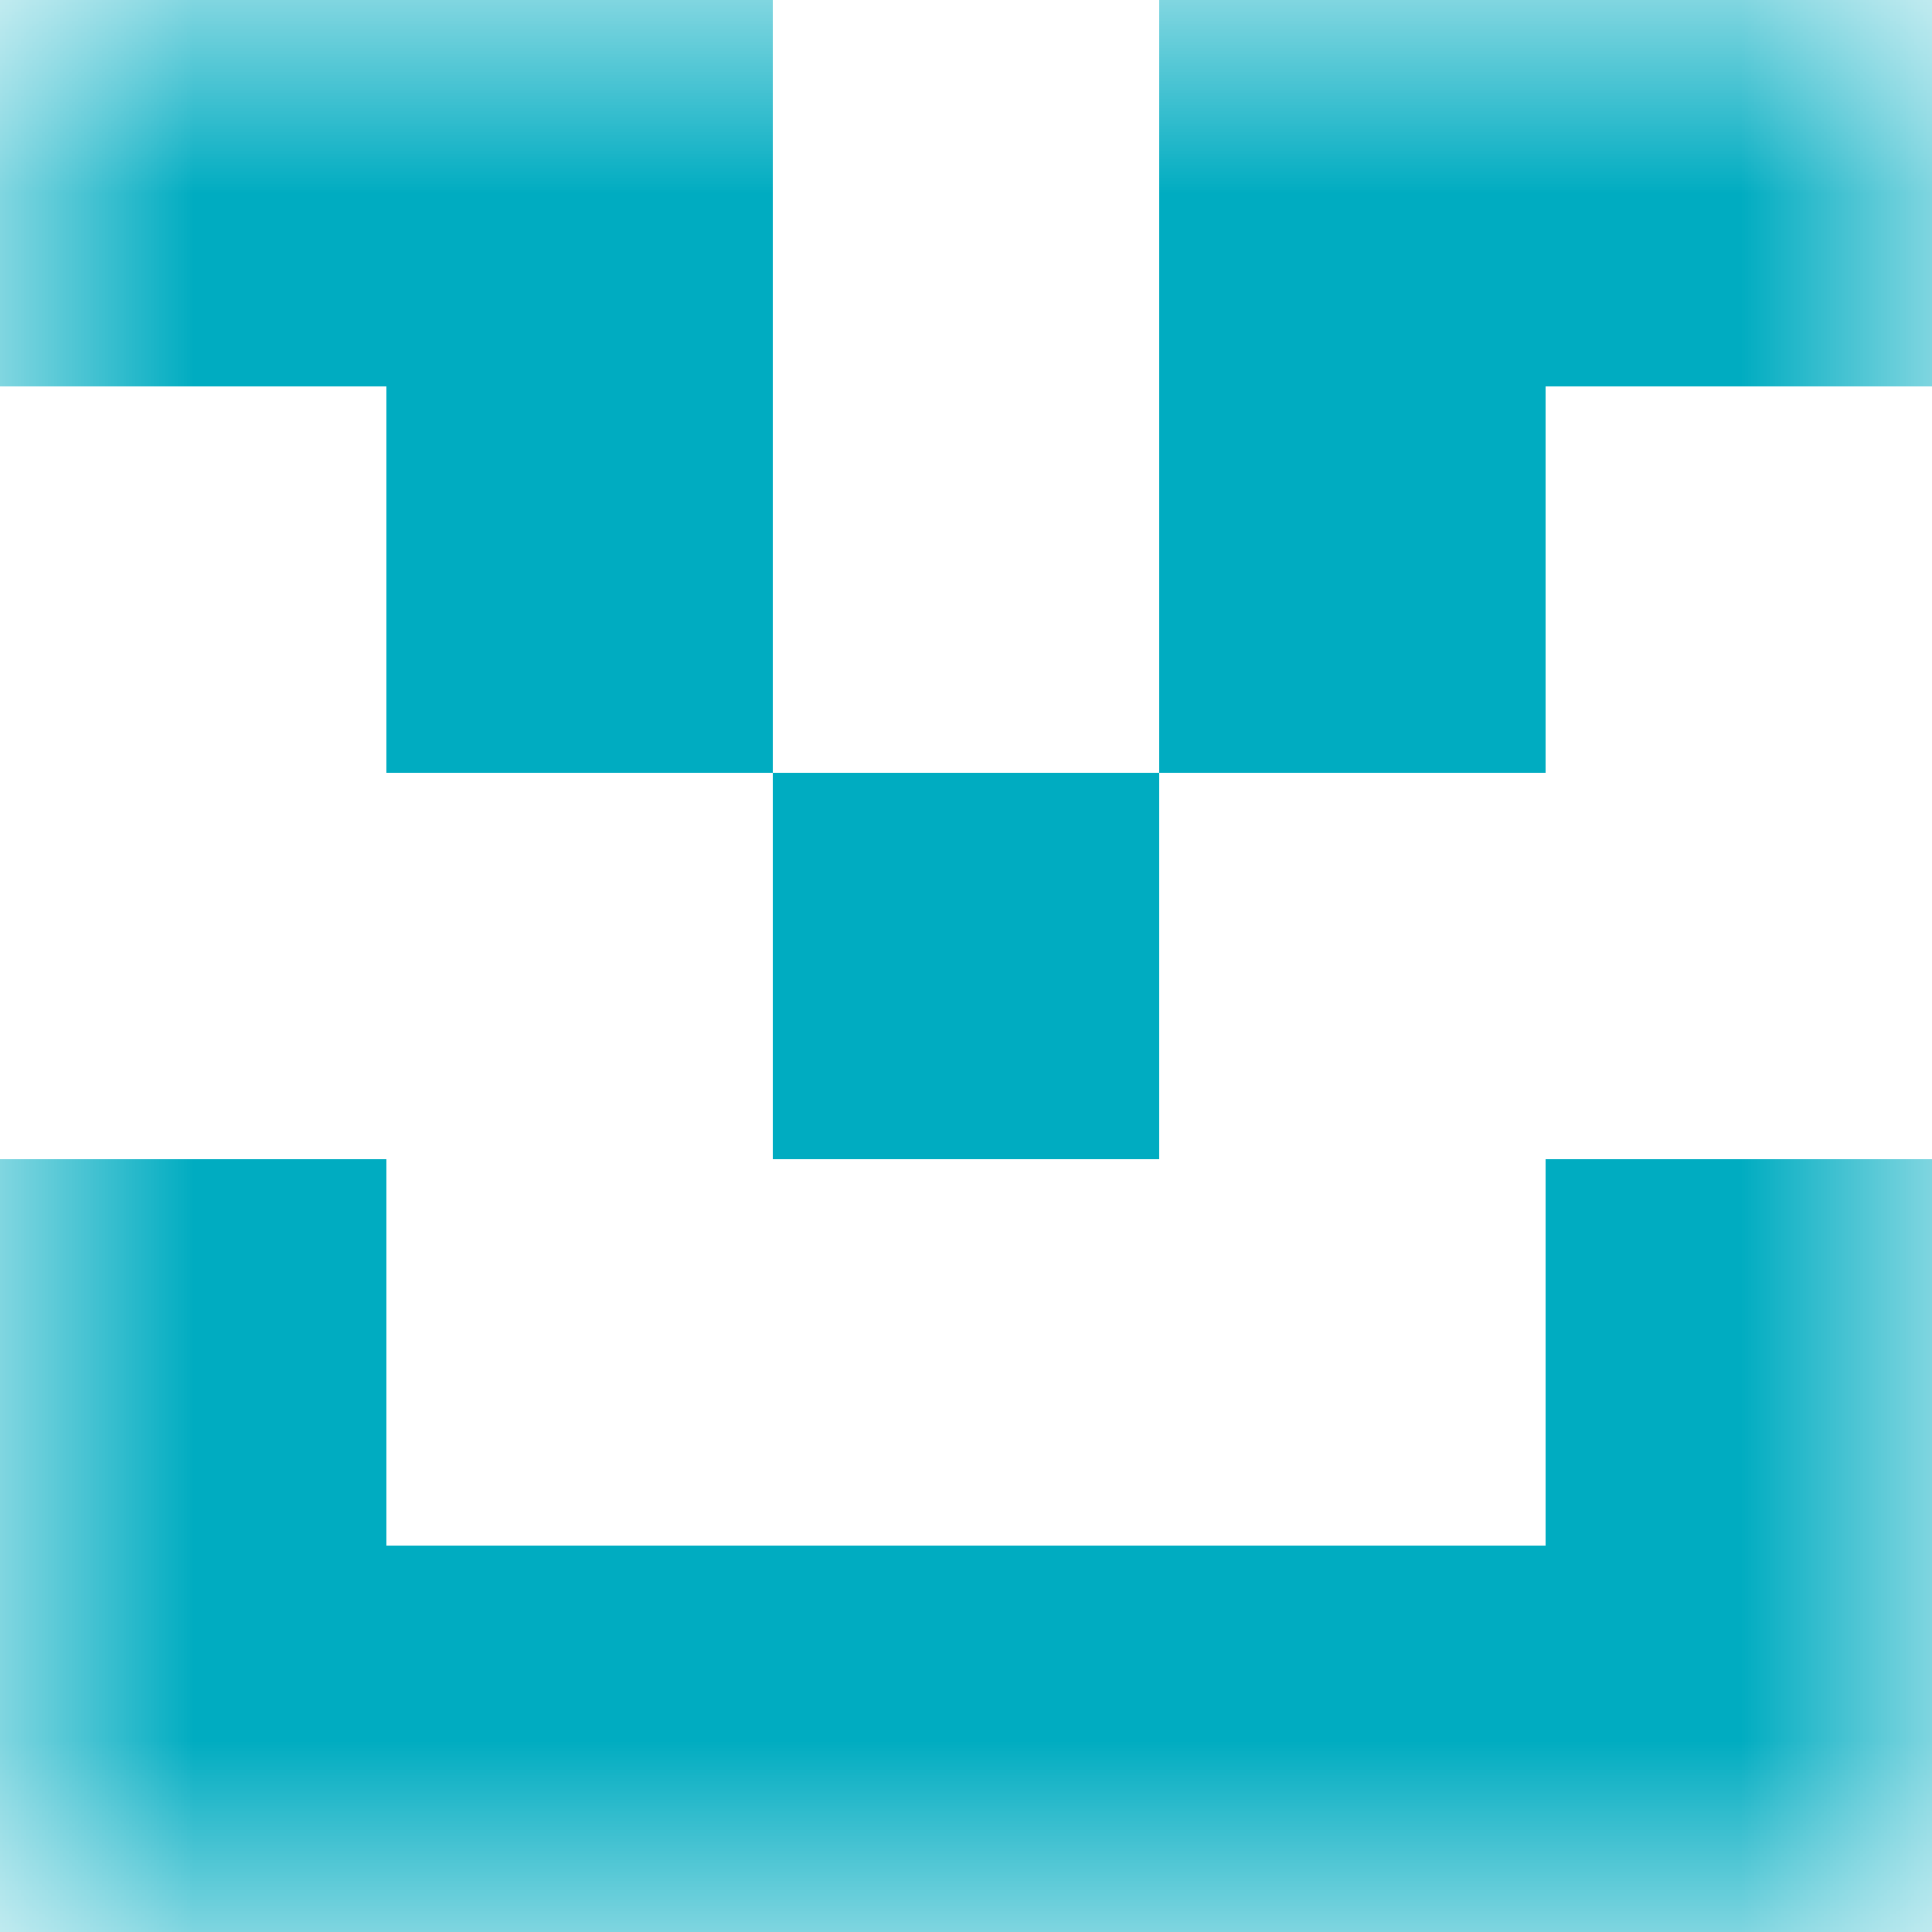
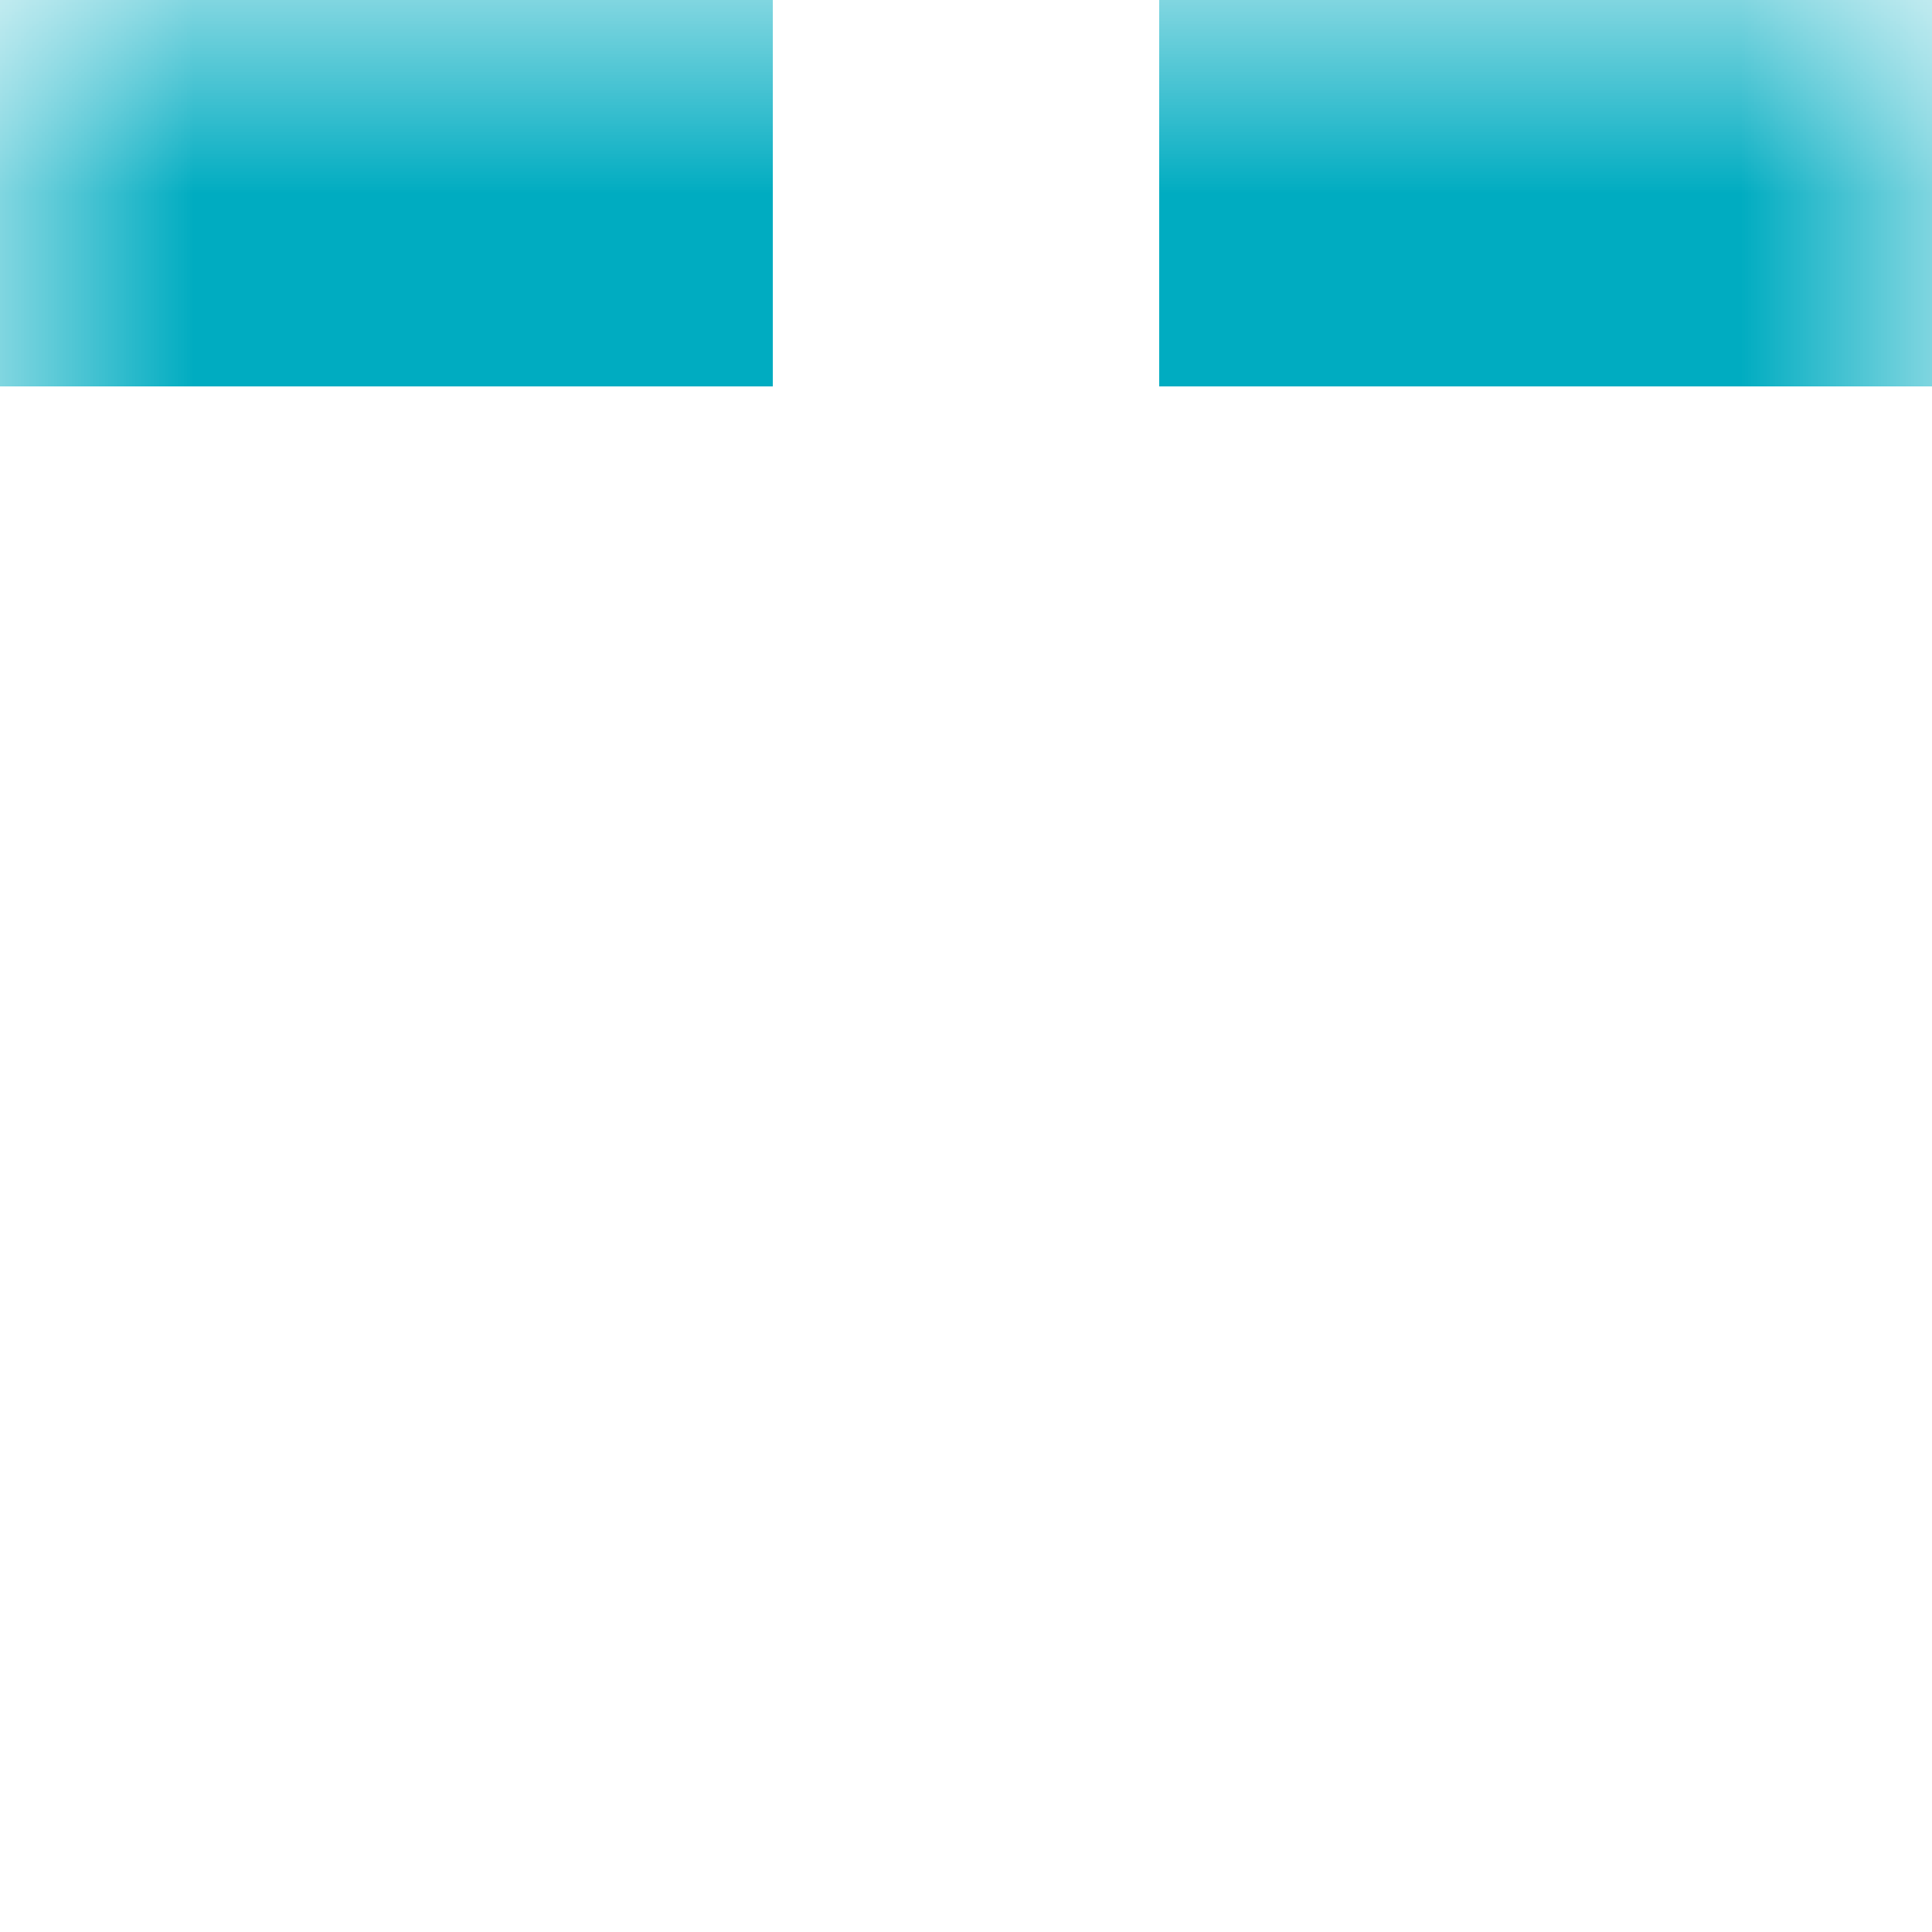
<svg xmlns="http://www.w3.org/2000/svg" viewBox="0 0 5 5" fill="none" shape-rendering="crispEdges">
  <mask id="viewboxMask">
    <rect width="5" height="5" rx="0" ry="0" x="0" y="0" fill="#fff" />
  </mask>
  <g mask="url(#viewboxMask)">
    <path d="M2 0H0v1h2V0ZM5 0H3v1h2V0Z" fill="#00acc1" />
-     <path d="M2 1H1v1h1V1ZM4 1H3v1h1V1Z" fill="#00acc1" />
-     <path fill="#00acc1" d="M2 2h1v1H2z" />
-     <path d="M1 3H0v1h1V3ZM5 3H4v1h1V3Z" fill="#00acc1" />
-     <path fill="#00acc1" d="M0 4h5v1H0z" />
  </g>
</svg>